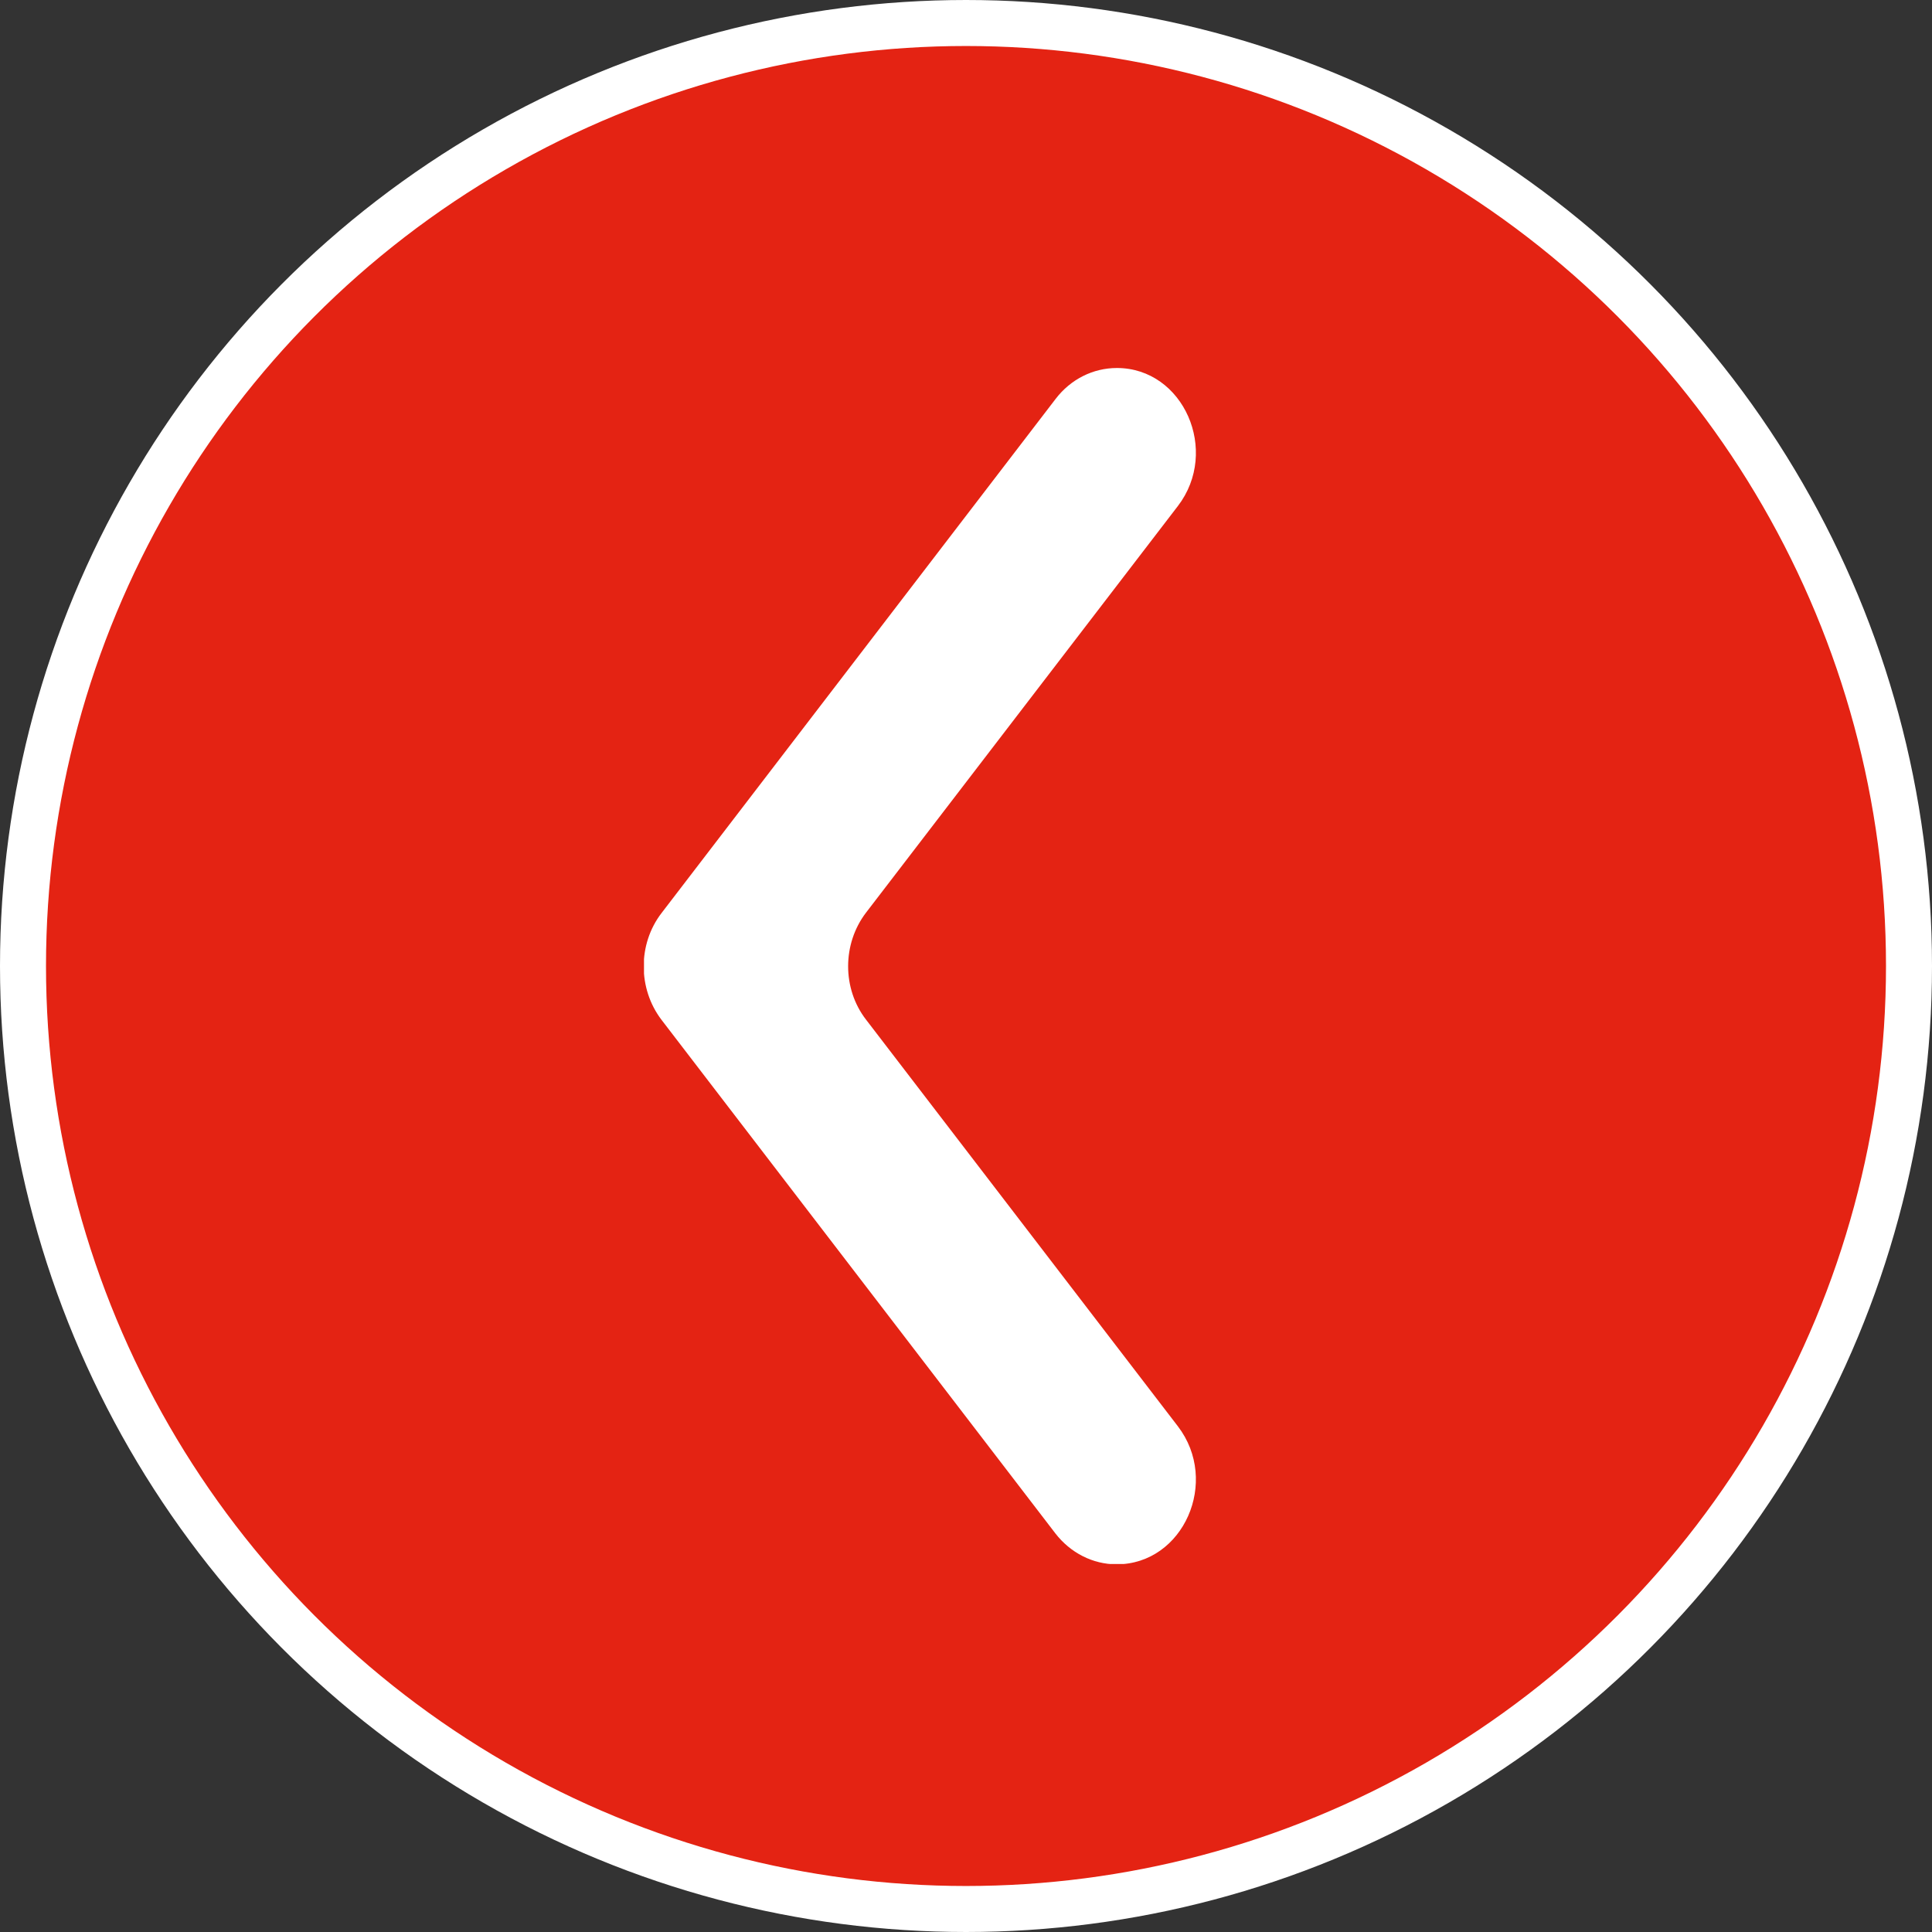
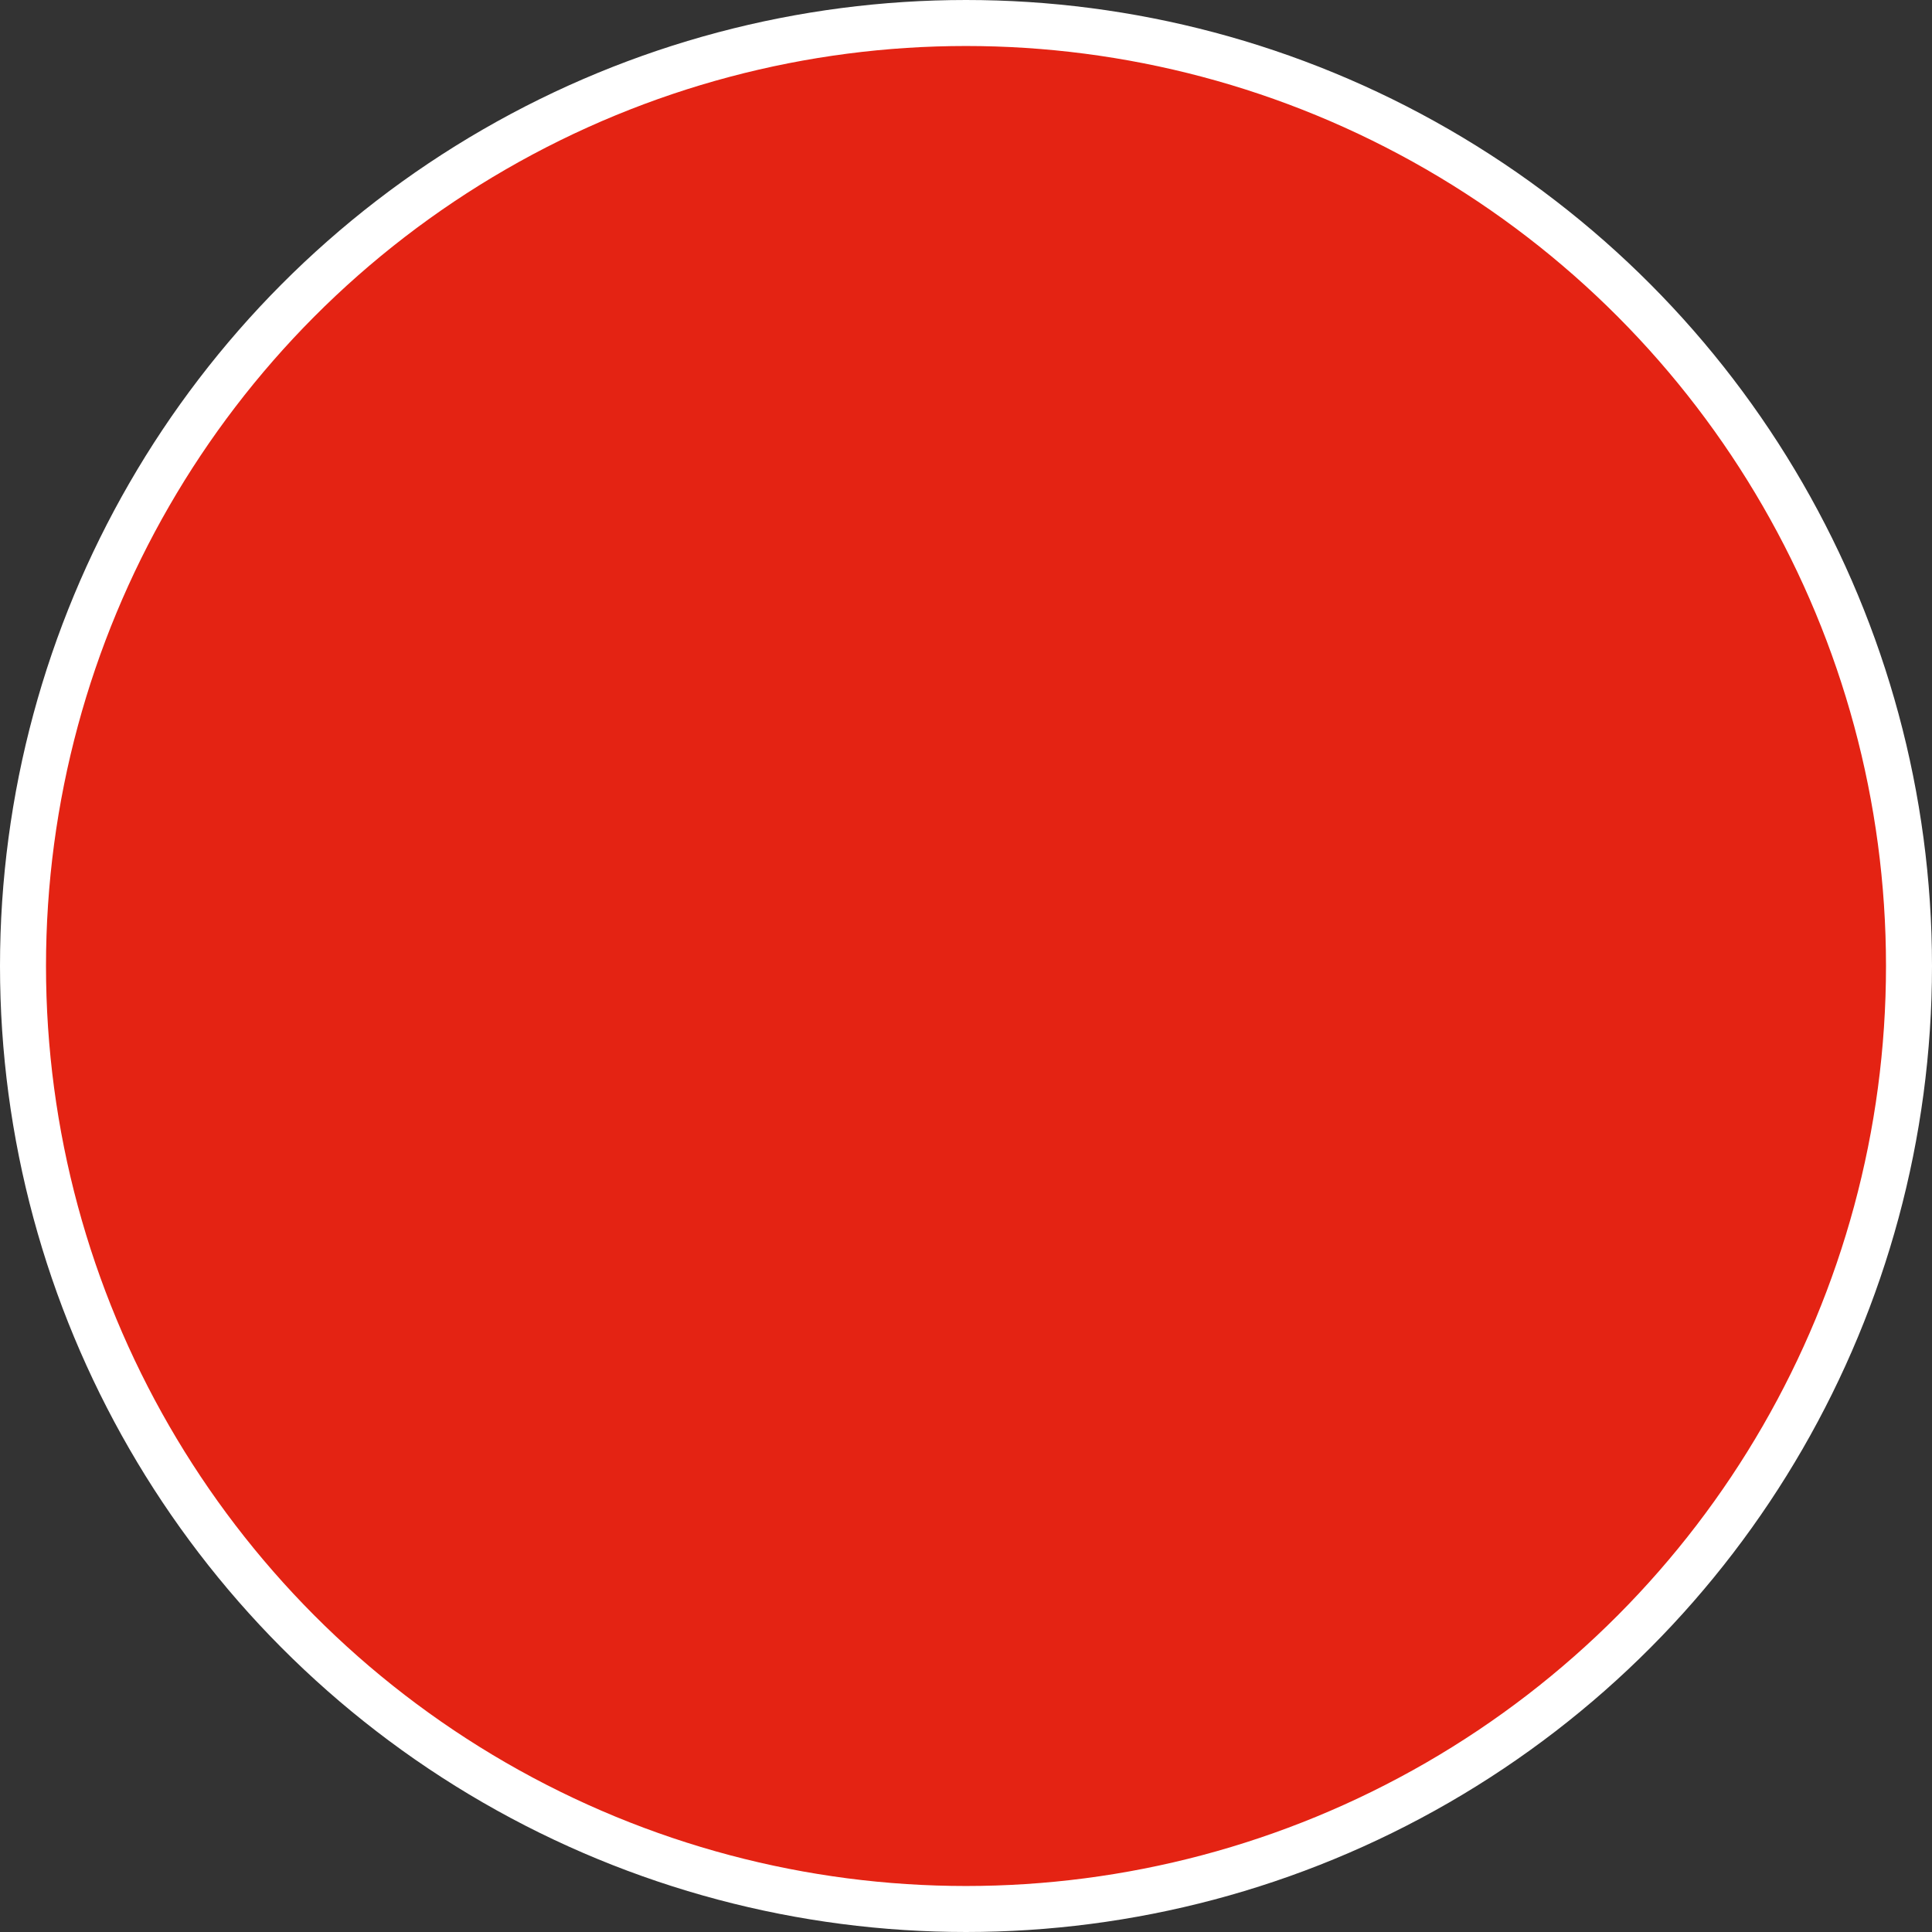
<svg xmlns="http://www.w3.org/2000/svg" width="42" height="42" viewBox="0 0 42 42" fill="none">
  <rect x="0" y="0" width="42" height="42" fill="#333333" stroke="none" />
  <circle cx="21" cy="21" r="20.5" fill="#E42313" stroke="white" />
  <g clip-path="url(#clip0_68_3648)">
-     <path d="M24.28 8C25.729 8 26.524 9.804 25.605 11.002L18.826 19.841C18.308 20.52 18.308 21.494 18.826 22.165L25.605 31.005C26.524 32.203 25.729 34.007 24.274 34.007C23.756 34.007 23.27 33.757 22.943 33.335L14.382 22.172C13.864 21.494 13.864 20.52 14.382 19.848L22.949 8.671C23.276 8.244 23.763 8 24.28 8Z" fill="white" />
+     <path d="M24.28 8C25.729 8 26.524 9.804 25.605 11.002L18.826 19.841C18.308 20.52 18.308 21.494 18.826 22.165L25.605 31.005C26.524 32.203 25.729 34.007 24.274 34.007L14.382 22.172C13.864 21.494 13.864 20.52 14.382 19.848L22.949 8.671C23.276 8.244 23.763 8 24.28 8Z" fill="white" />
  </g>
  <defs>
    <clipPath id="clip0_68_3648">
-       <rect width="12" height="26" fill="white" transform="matrix(-1 0 0 1 26 8)" />
-     </clipPath>
+       </clipPath>
  </defs>
</svg>